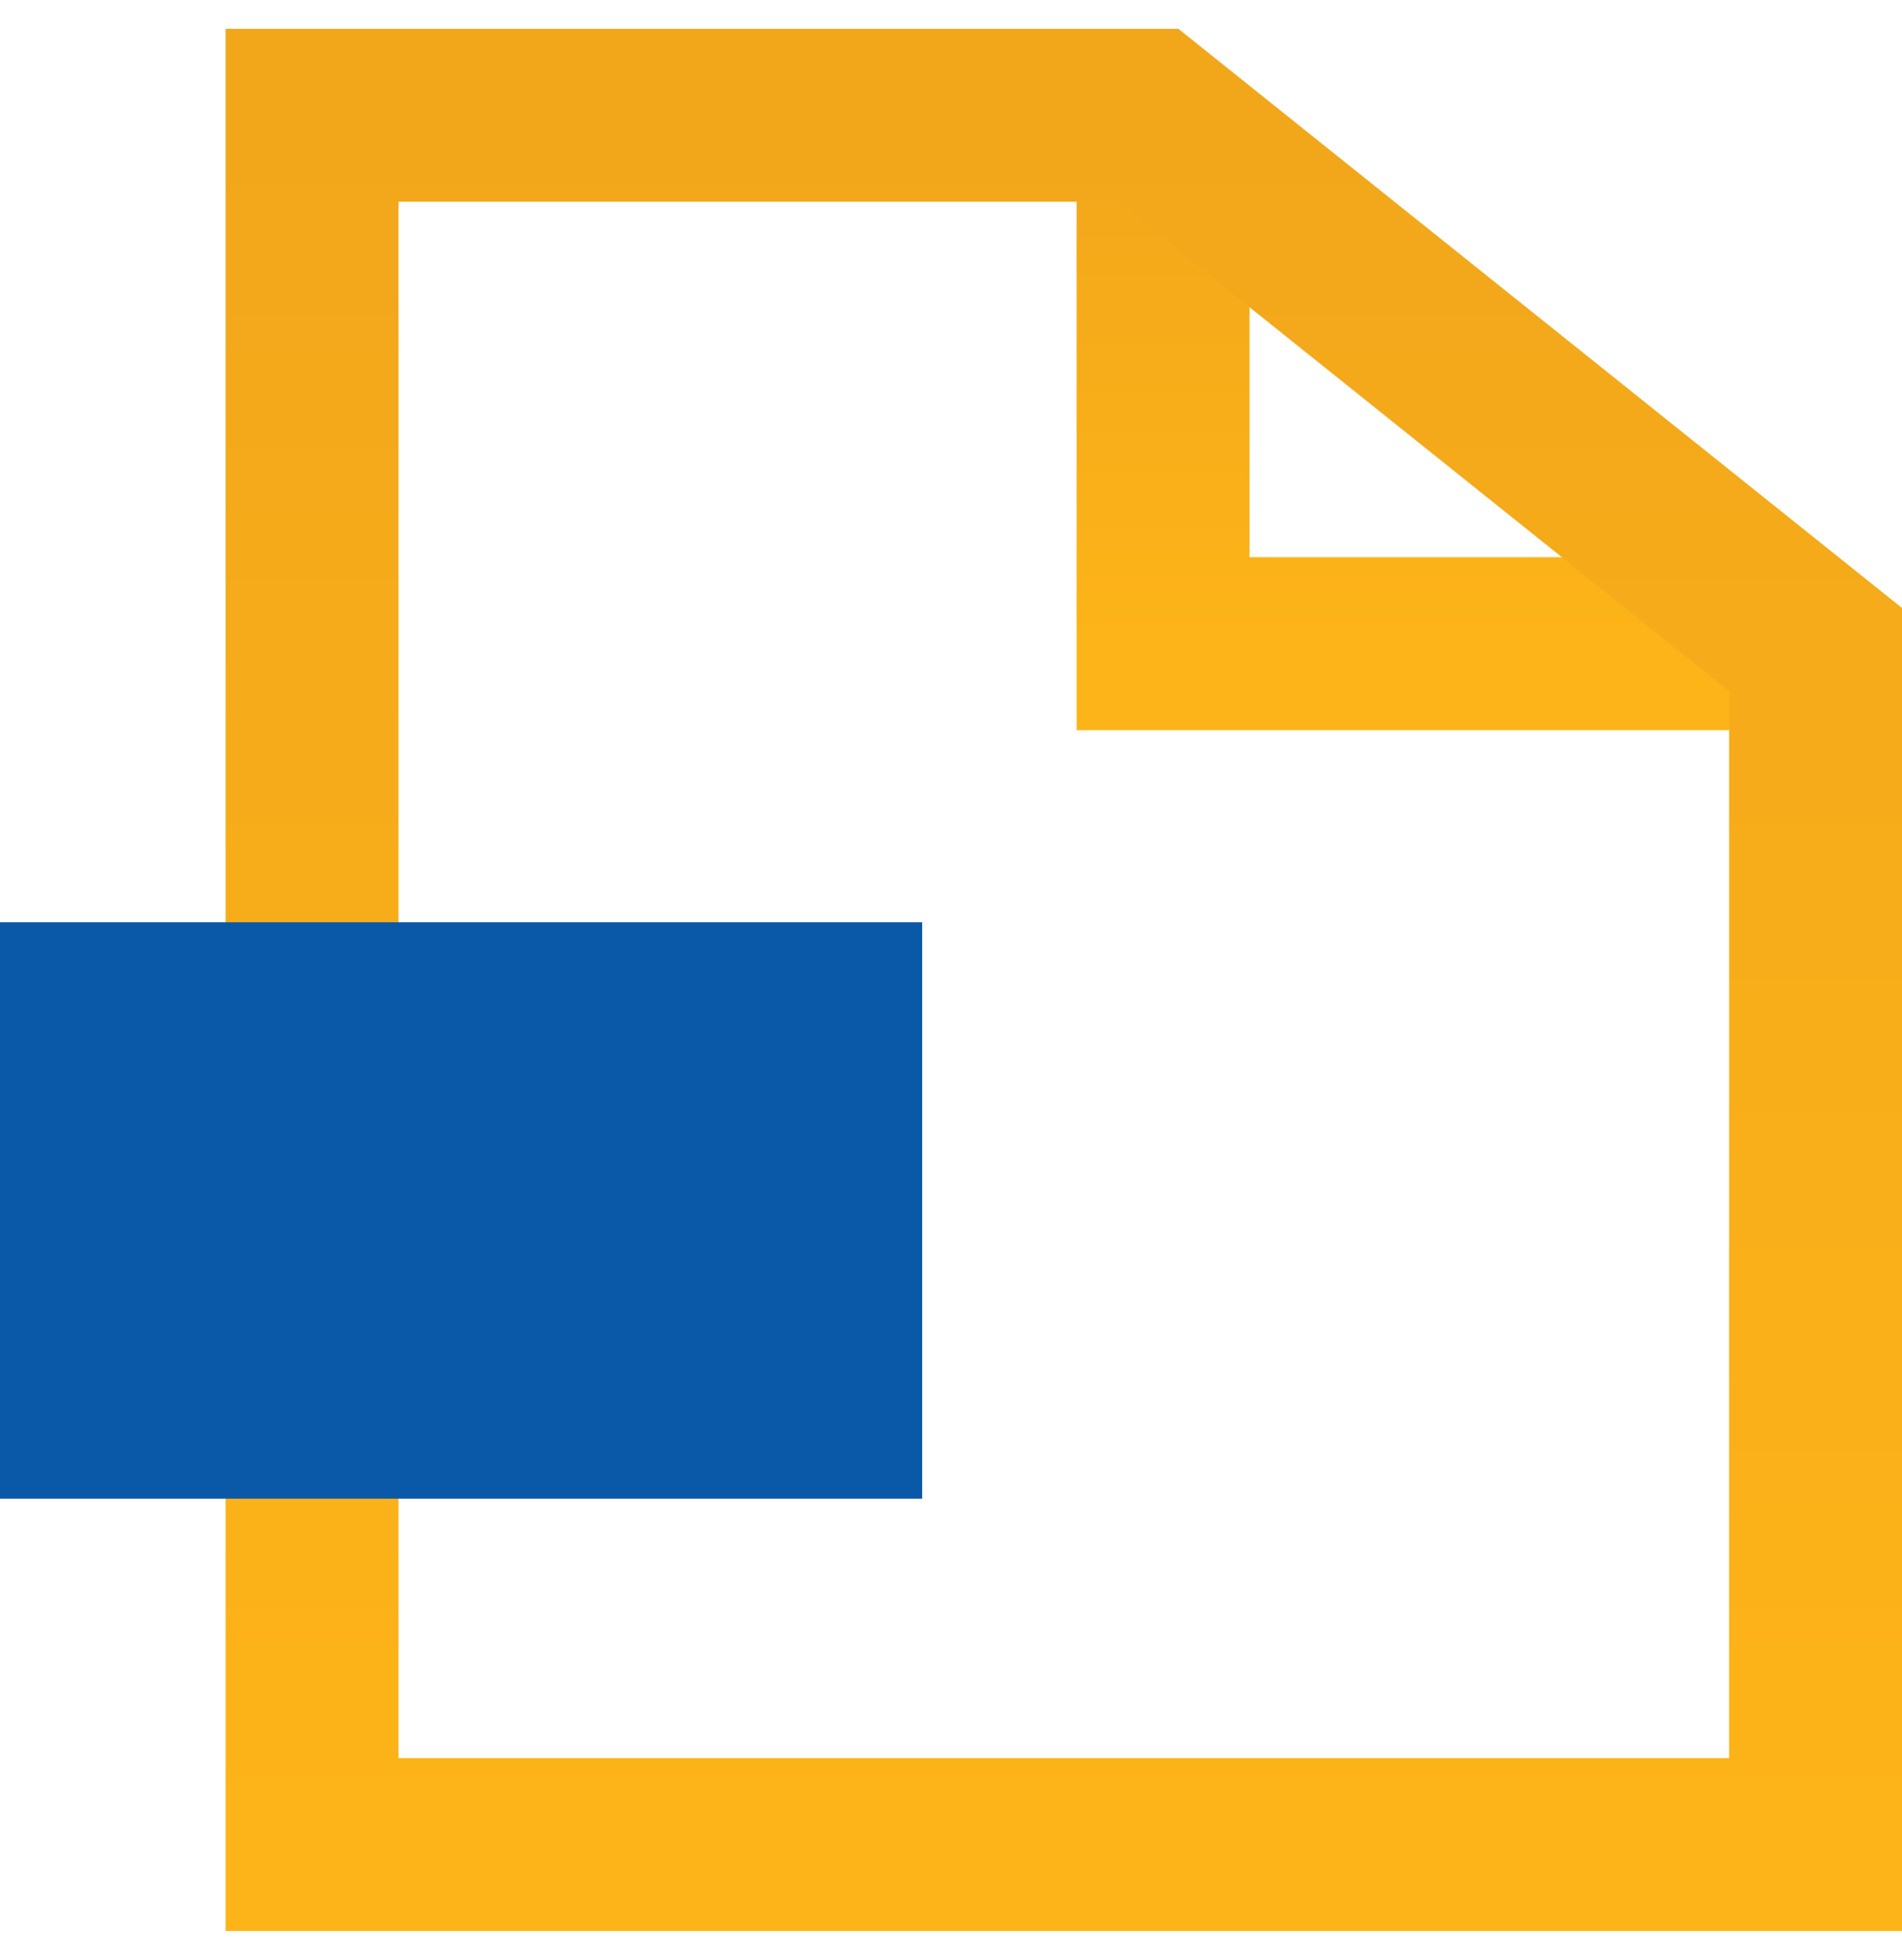
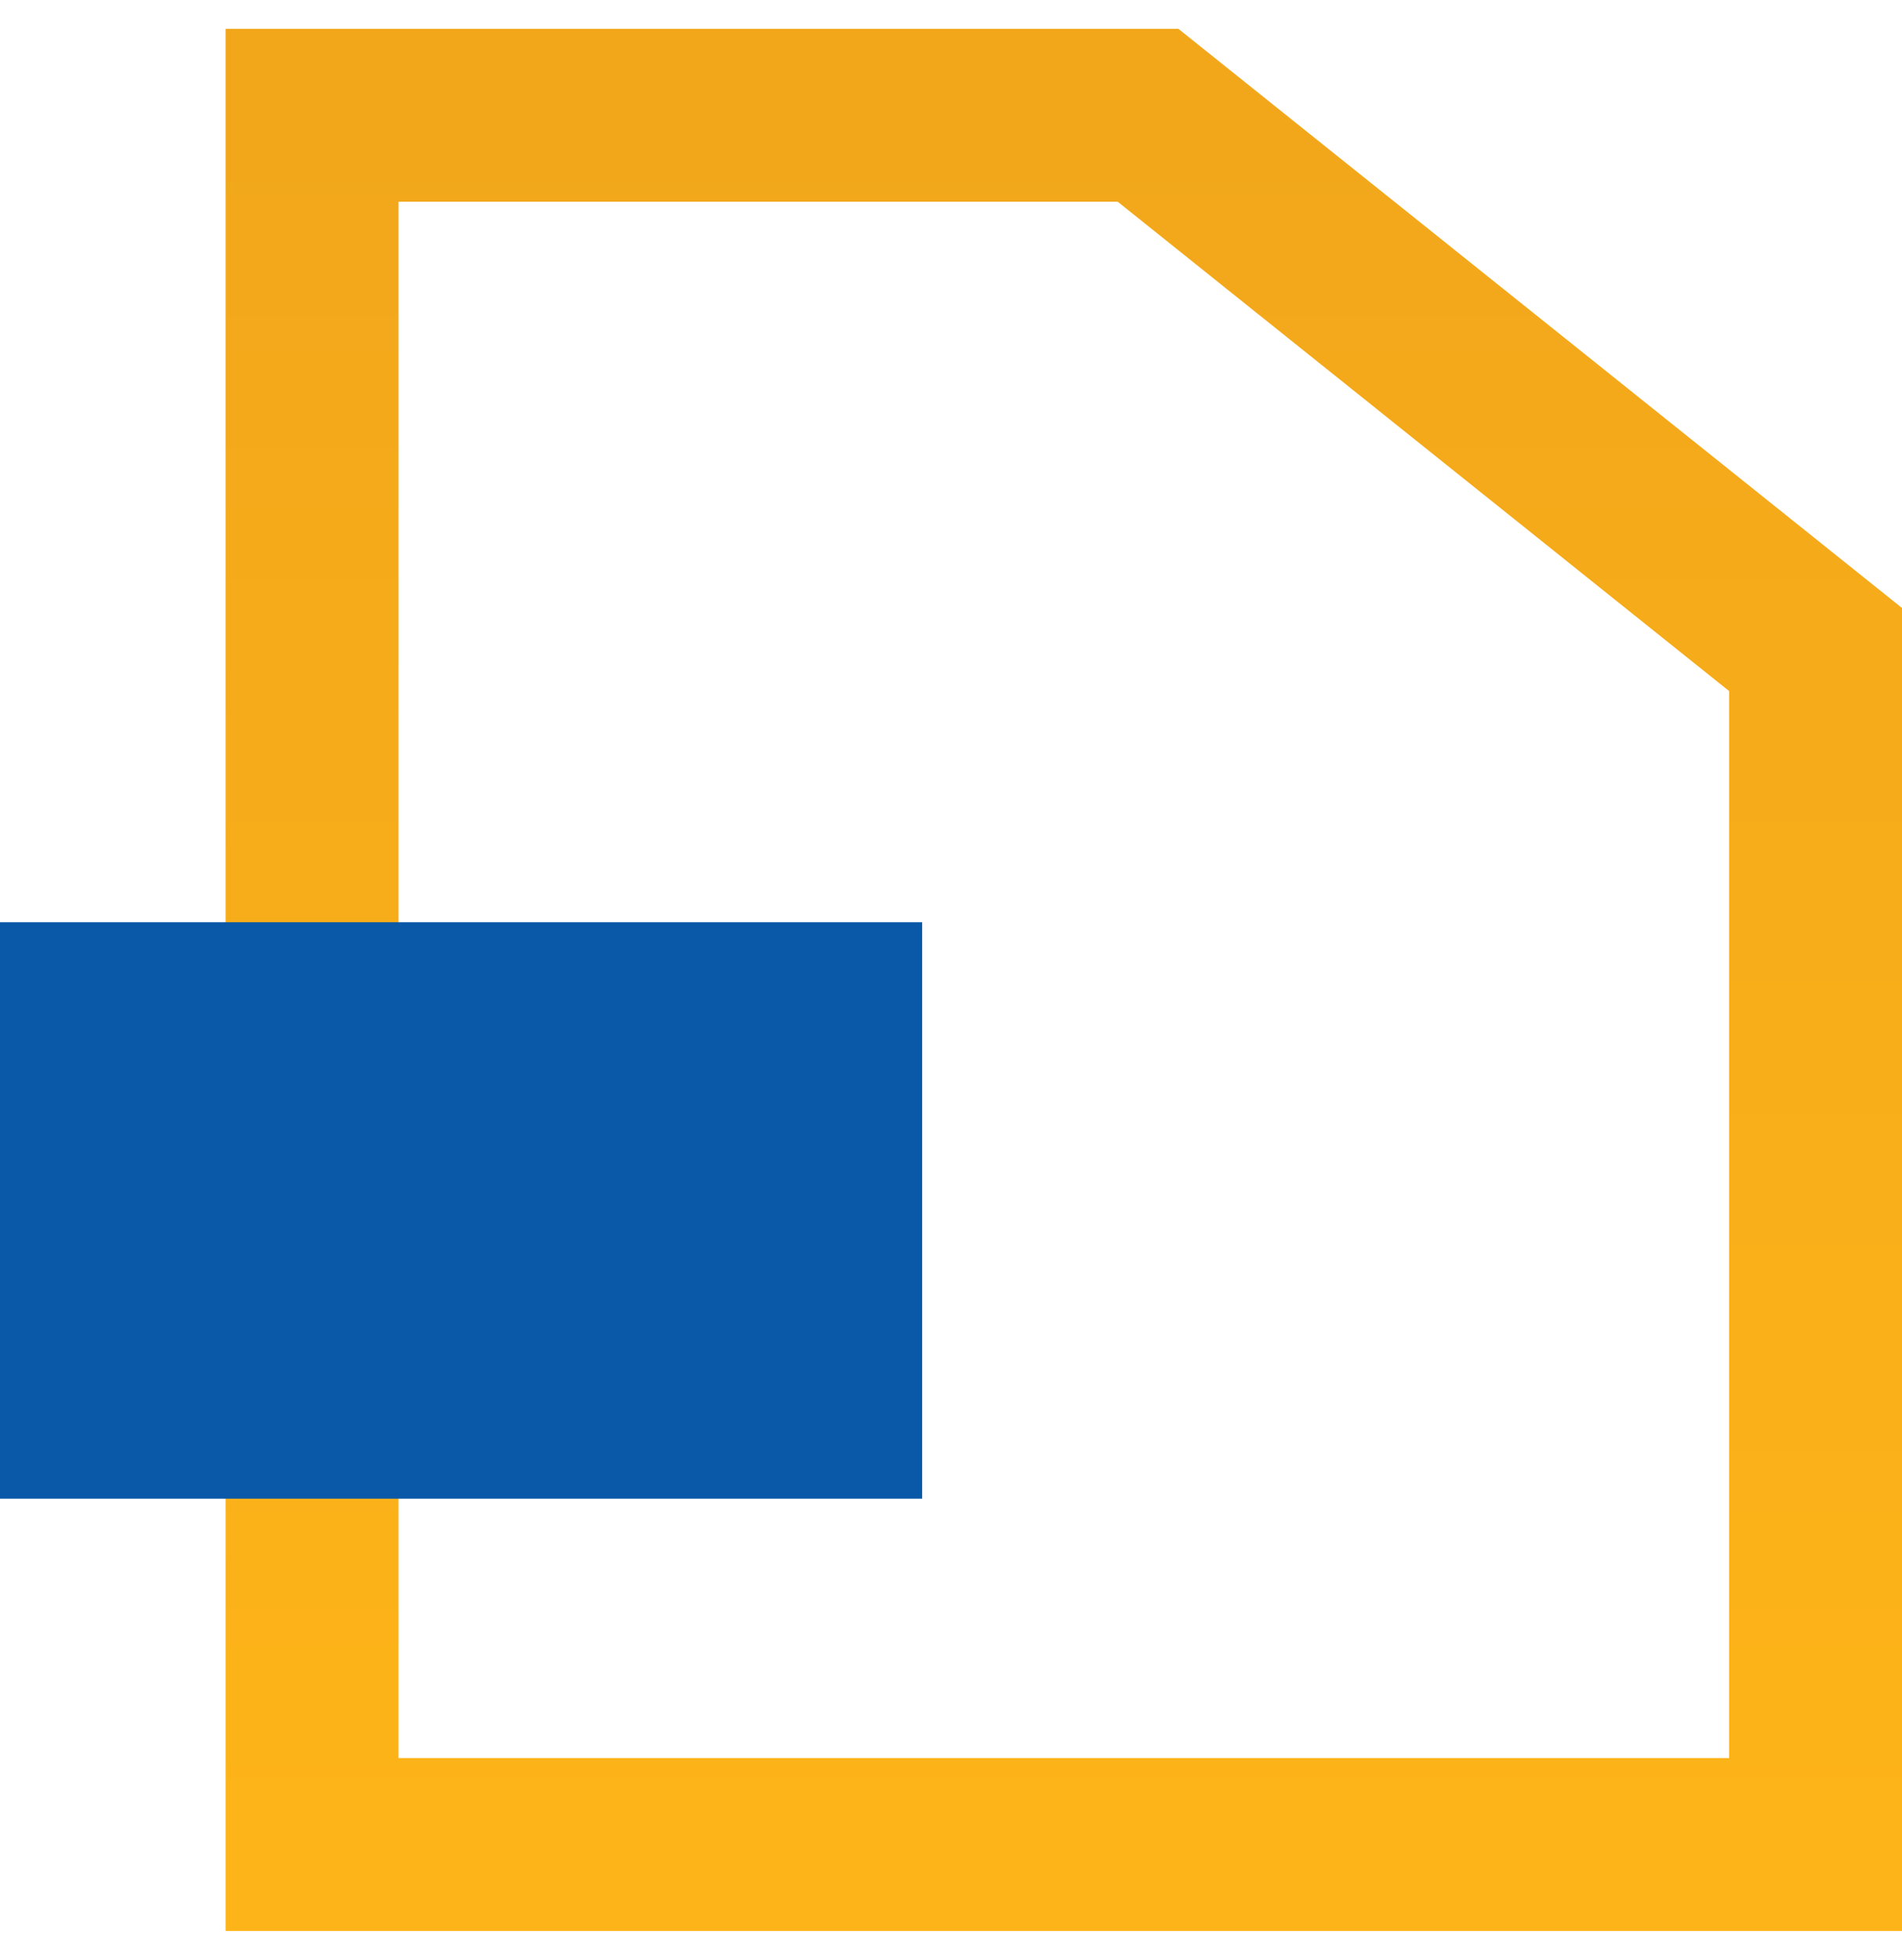
<svg xmlns="http://www.w3.org/2000/svg" aria-hidden="true" width="33" height="34" viewBox="0 0 33 34" fill="none">
-   <path d="M20.18 2.417V11.167H31.5" stroke="url(#paint0_linear)" stroke-width="3" />
  <path d="M19.919 2H5.414V32H31.5V11.268L19.919 2Z" stroke="url(#paint1_linear)" stroke-width="3" />
  <g style="mix-blend-mode:multiply">
    <rect y="16" width="16" height="10" fill="#0A58A8" />
  </g>
  <defs>
    <linearGradient id="paint0_linear" x1="25.84" y1="2.417" x2="25.84" y2="11.167" gradientUnits="userSpaceOnUse">
      <stop stop-color="#F2A71B" />
      <stop offset="1" stop-color="#FDB418" />
    </linearGradient>
    <linearGradient id="paint1_linear" x1="18.457" y1="2" x2="18.457" y2="32" gradientUnits="userSpaceOnUse">
      <stop stop-color="#F2A71B" />
      <stop offset="1" stop-color="#FDB418" />
    </linearGradient>
  </defs>
</svg>